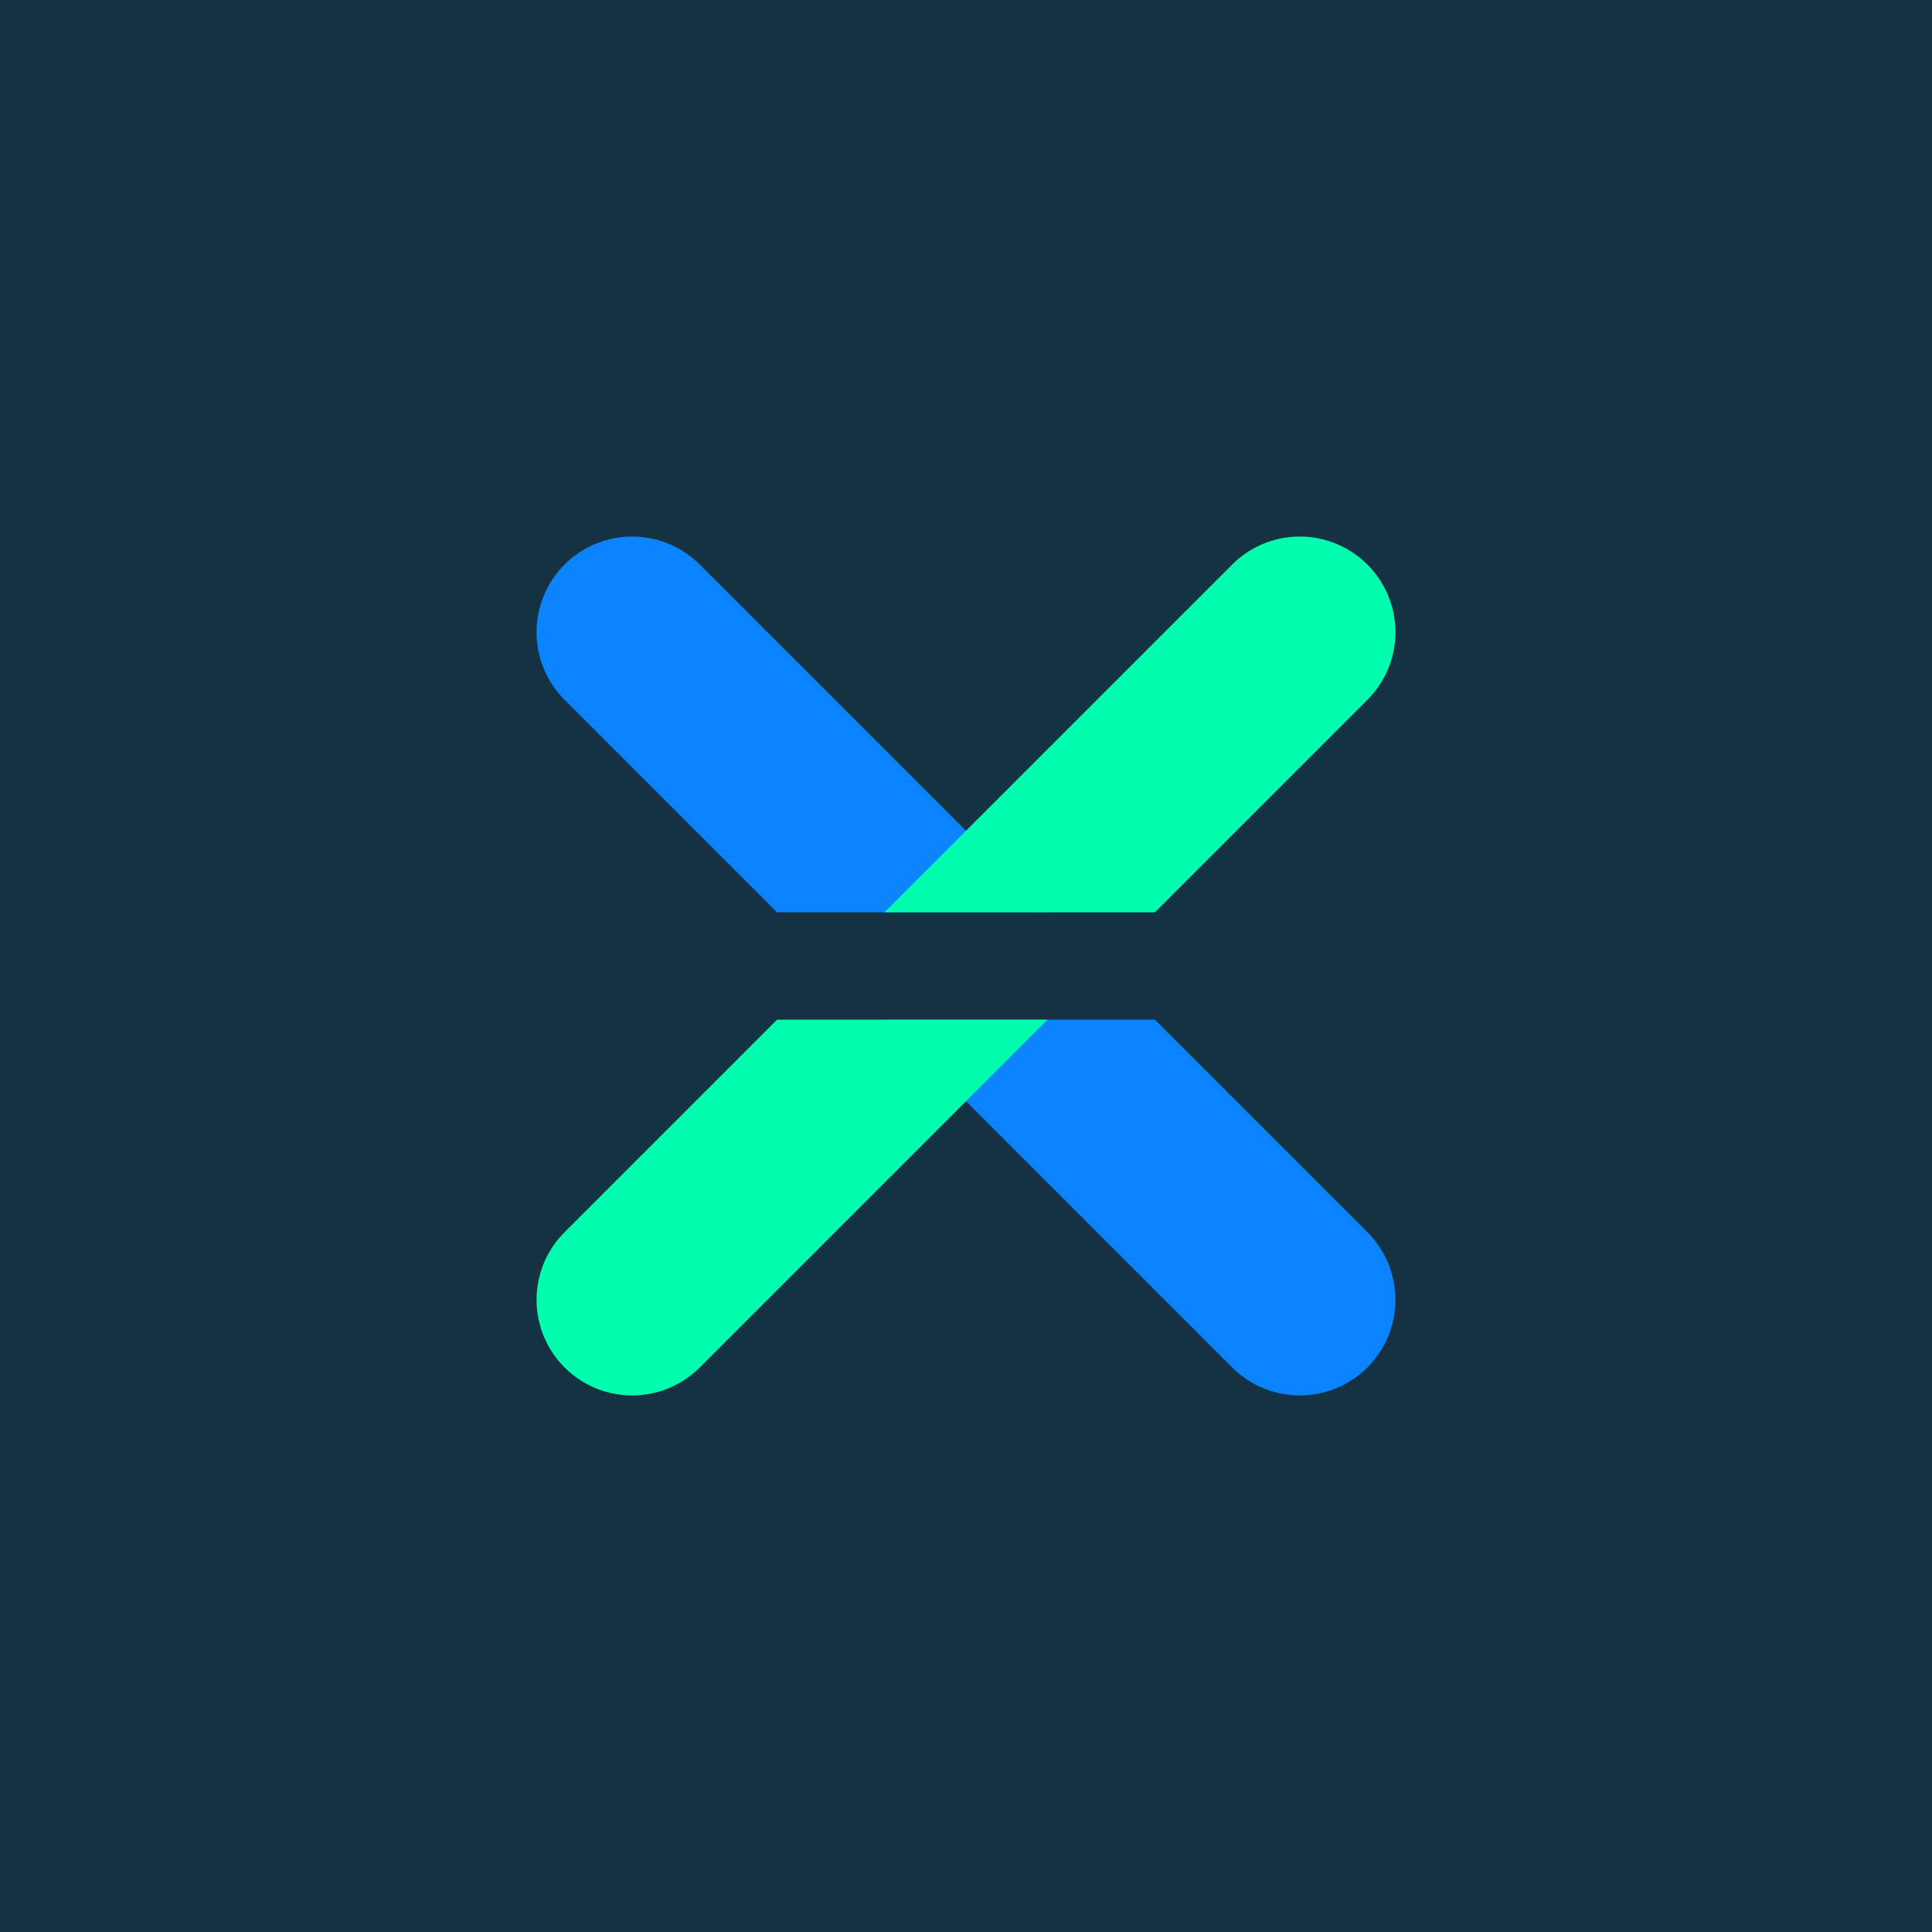
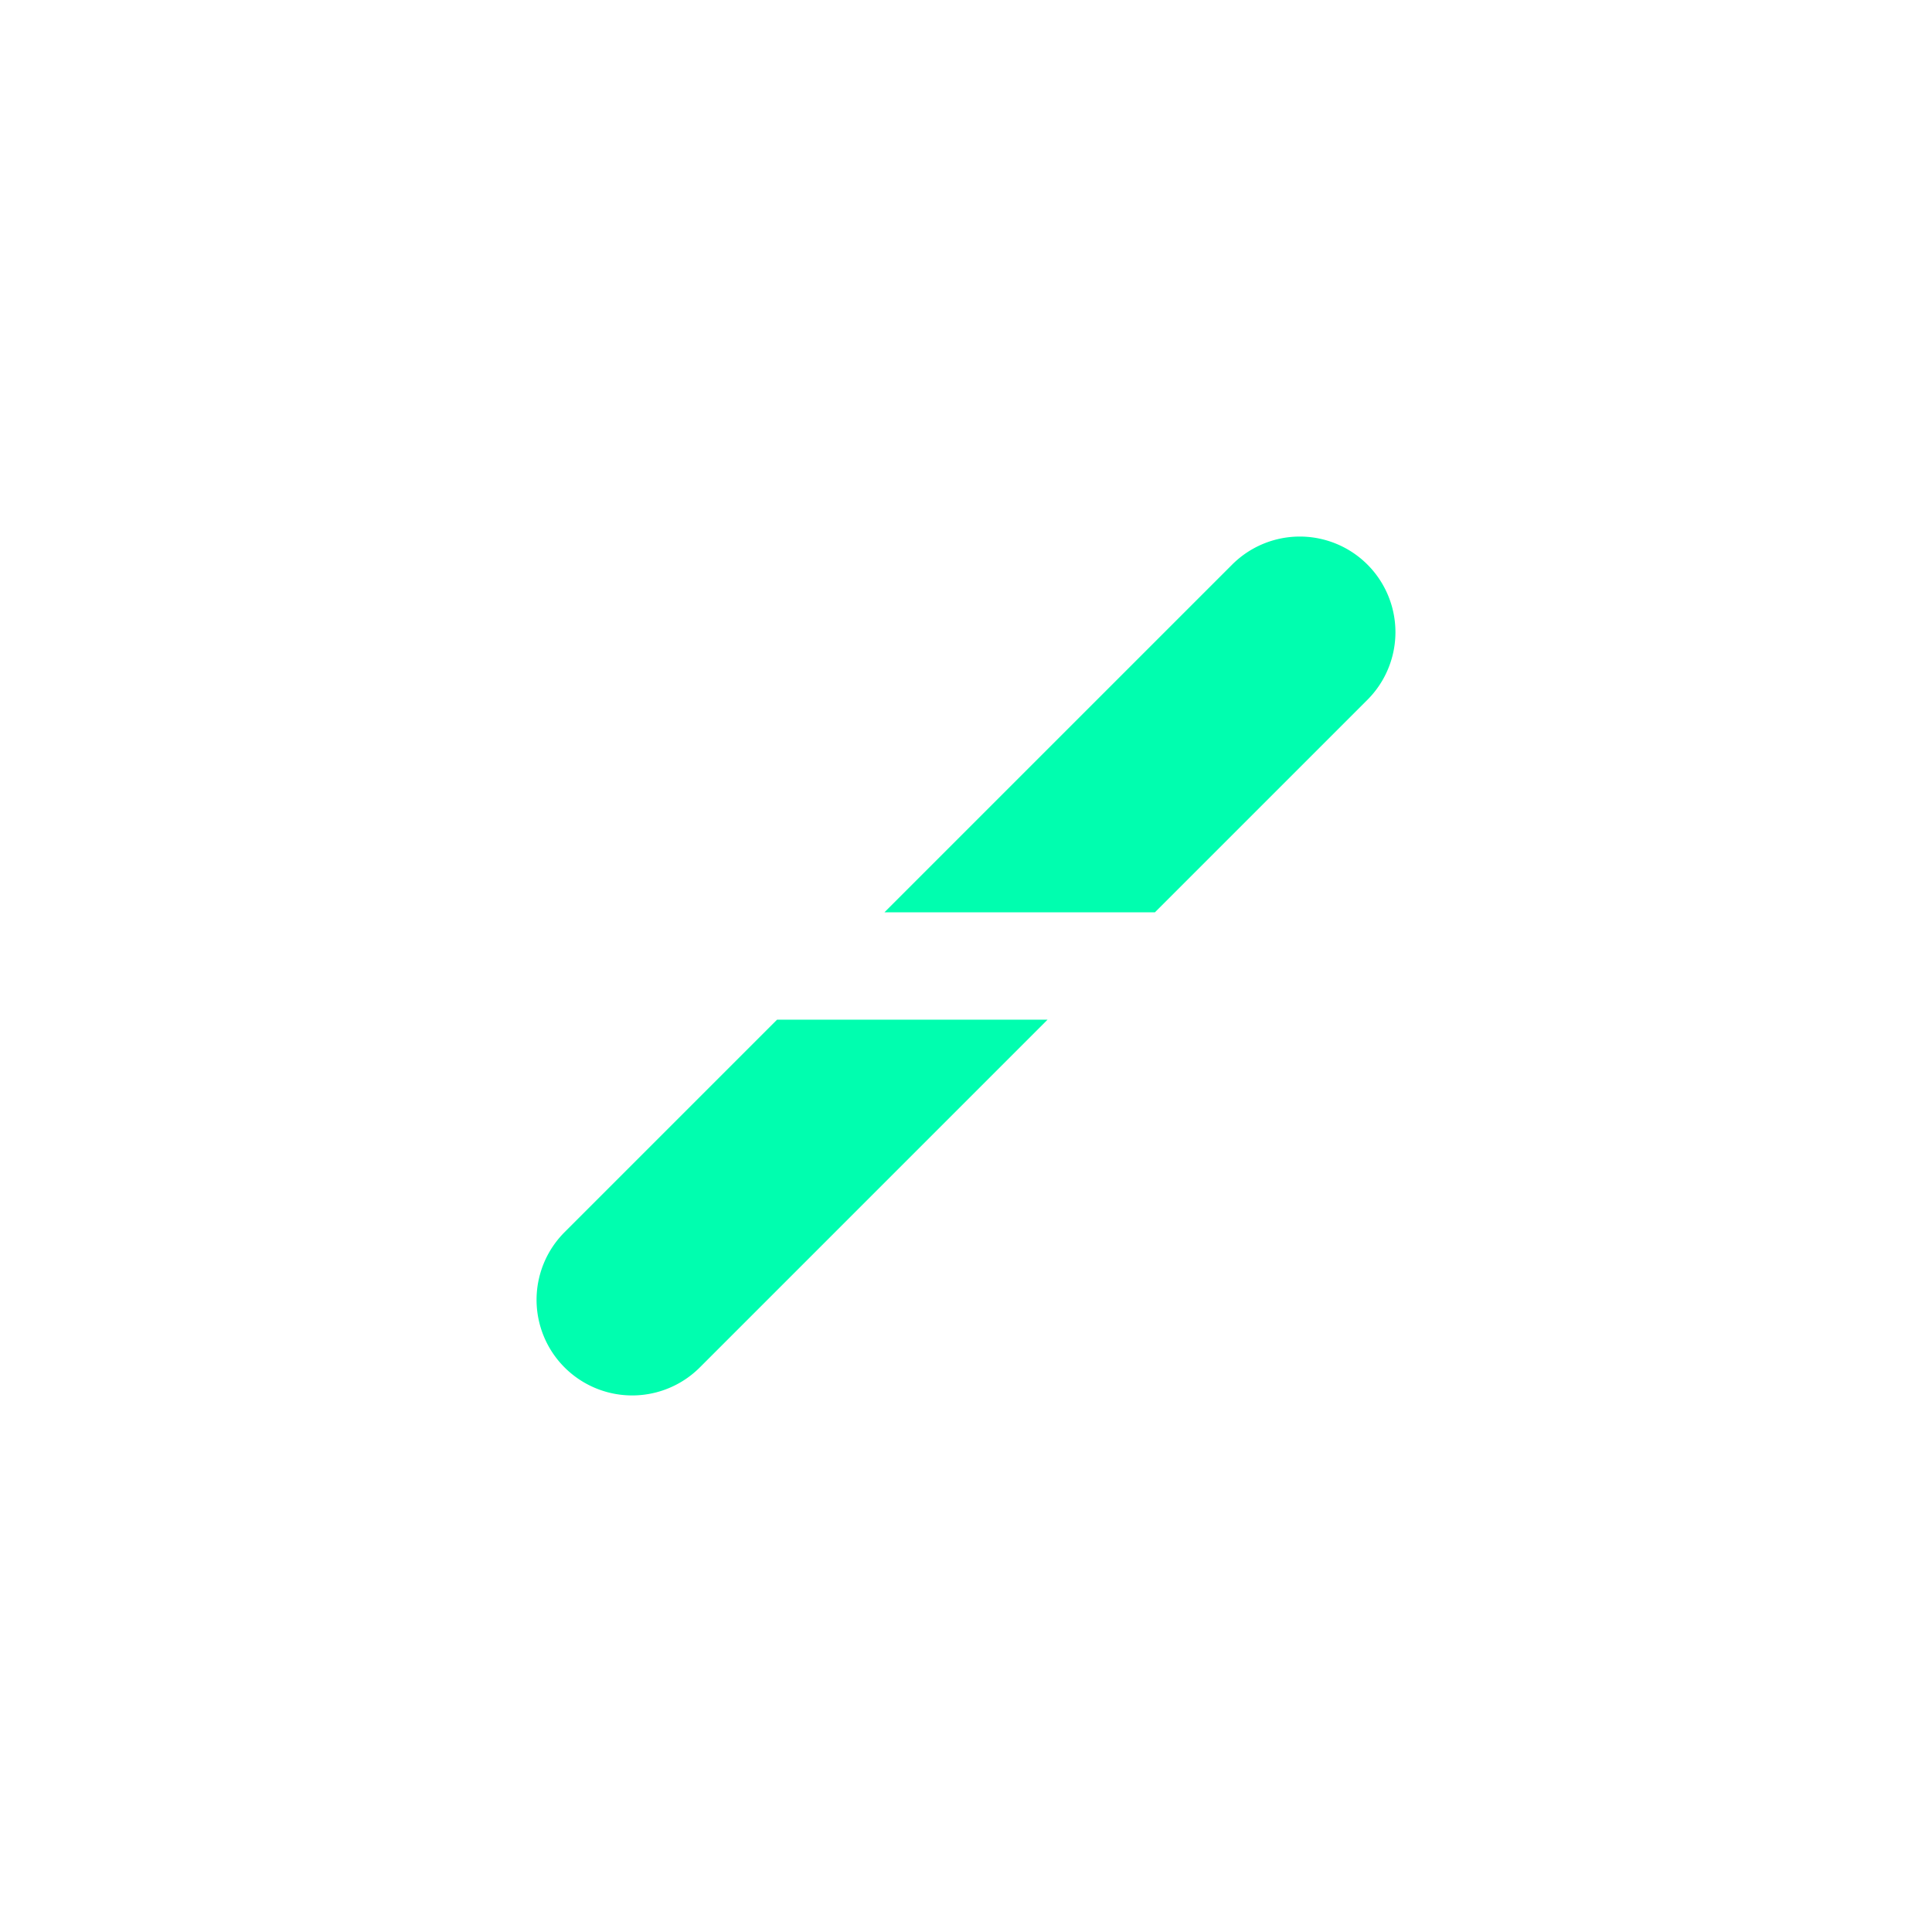
<svg xmlns="http://www.w3.org/2000/svg" width="18" height="18" viewBox="0 0 18 18">
-   <path fill="#153242" d="M0 0h18v18H0z" />
-   <path d="M6.52 5.26a.89.89 0 0 0-1.26 1.26L7.24 8.5h2.52L6.52 5.26Zm4.24 4.24H8.24l3.24 3.24a.89.89 0 0 0 1.26-1.26L10.76 9.5Z" fill="#0D84FF" />
  <path d="M11.48 5.26a.89.89 0 0 1 1.26 1.26L10.76 8.5H8.24l3.24-3.24ZM7.24 9.5l-1.98 1.98a.89.89 0 0 0 1.26 1.26L9.76 9.5H7.24Z" fill="#00FEAF" />
</svg>